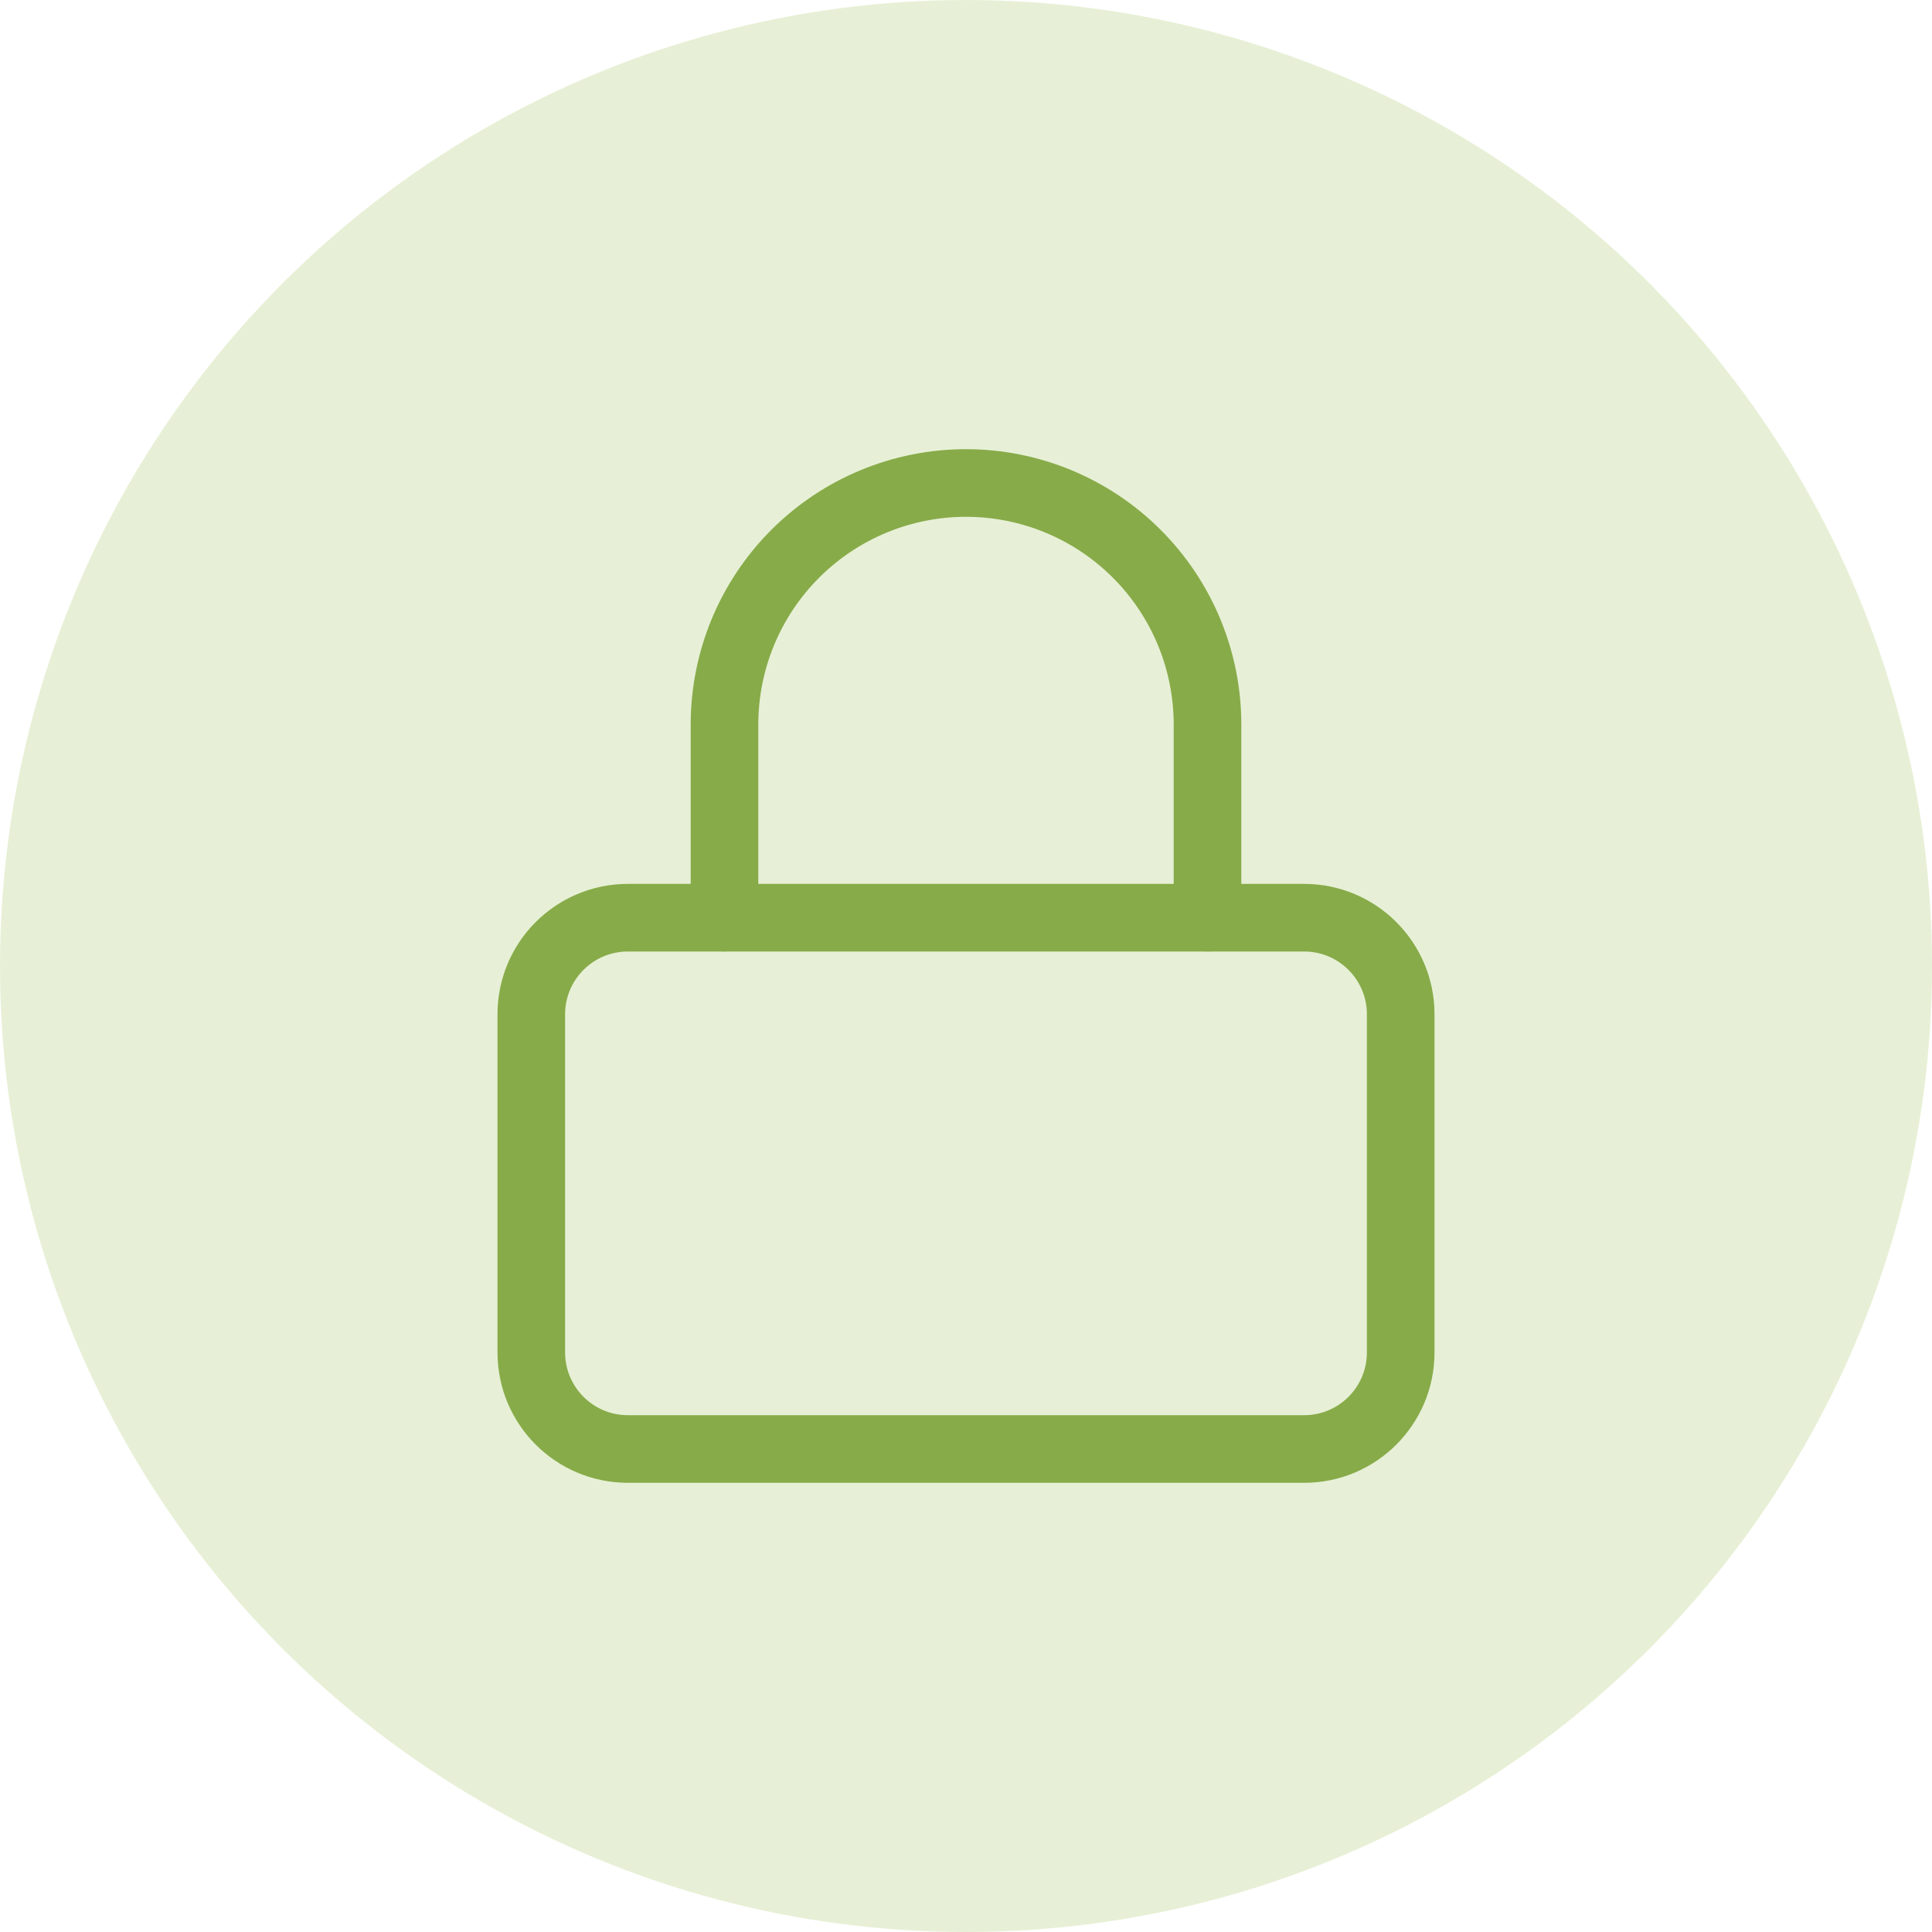
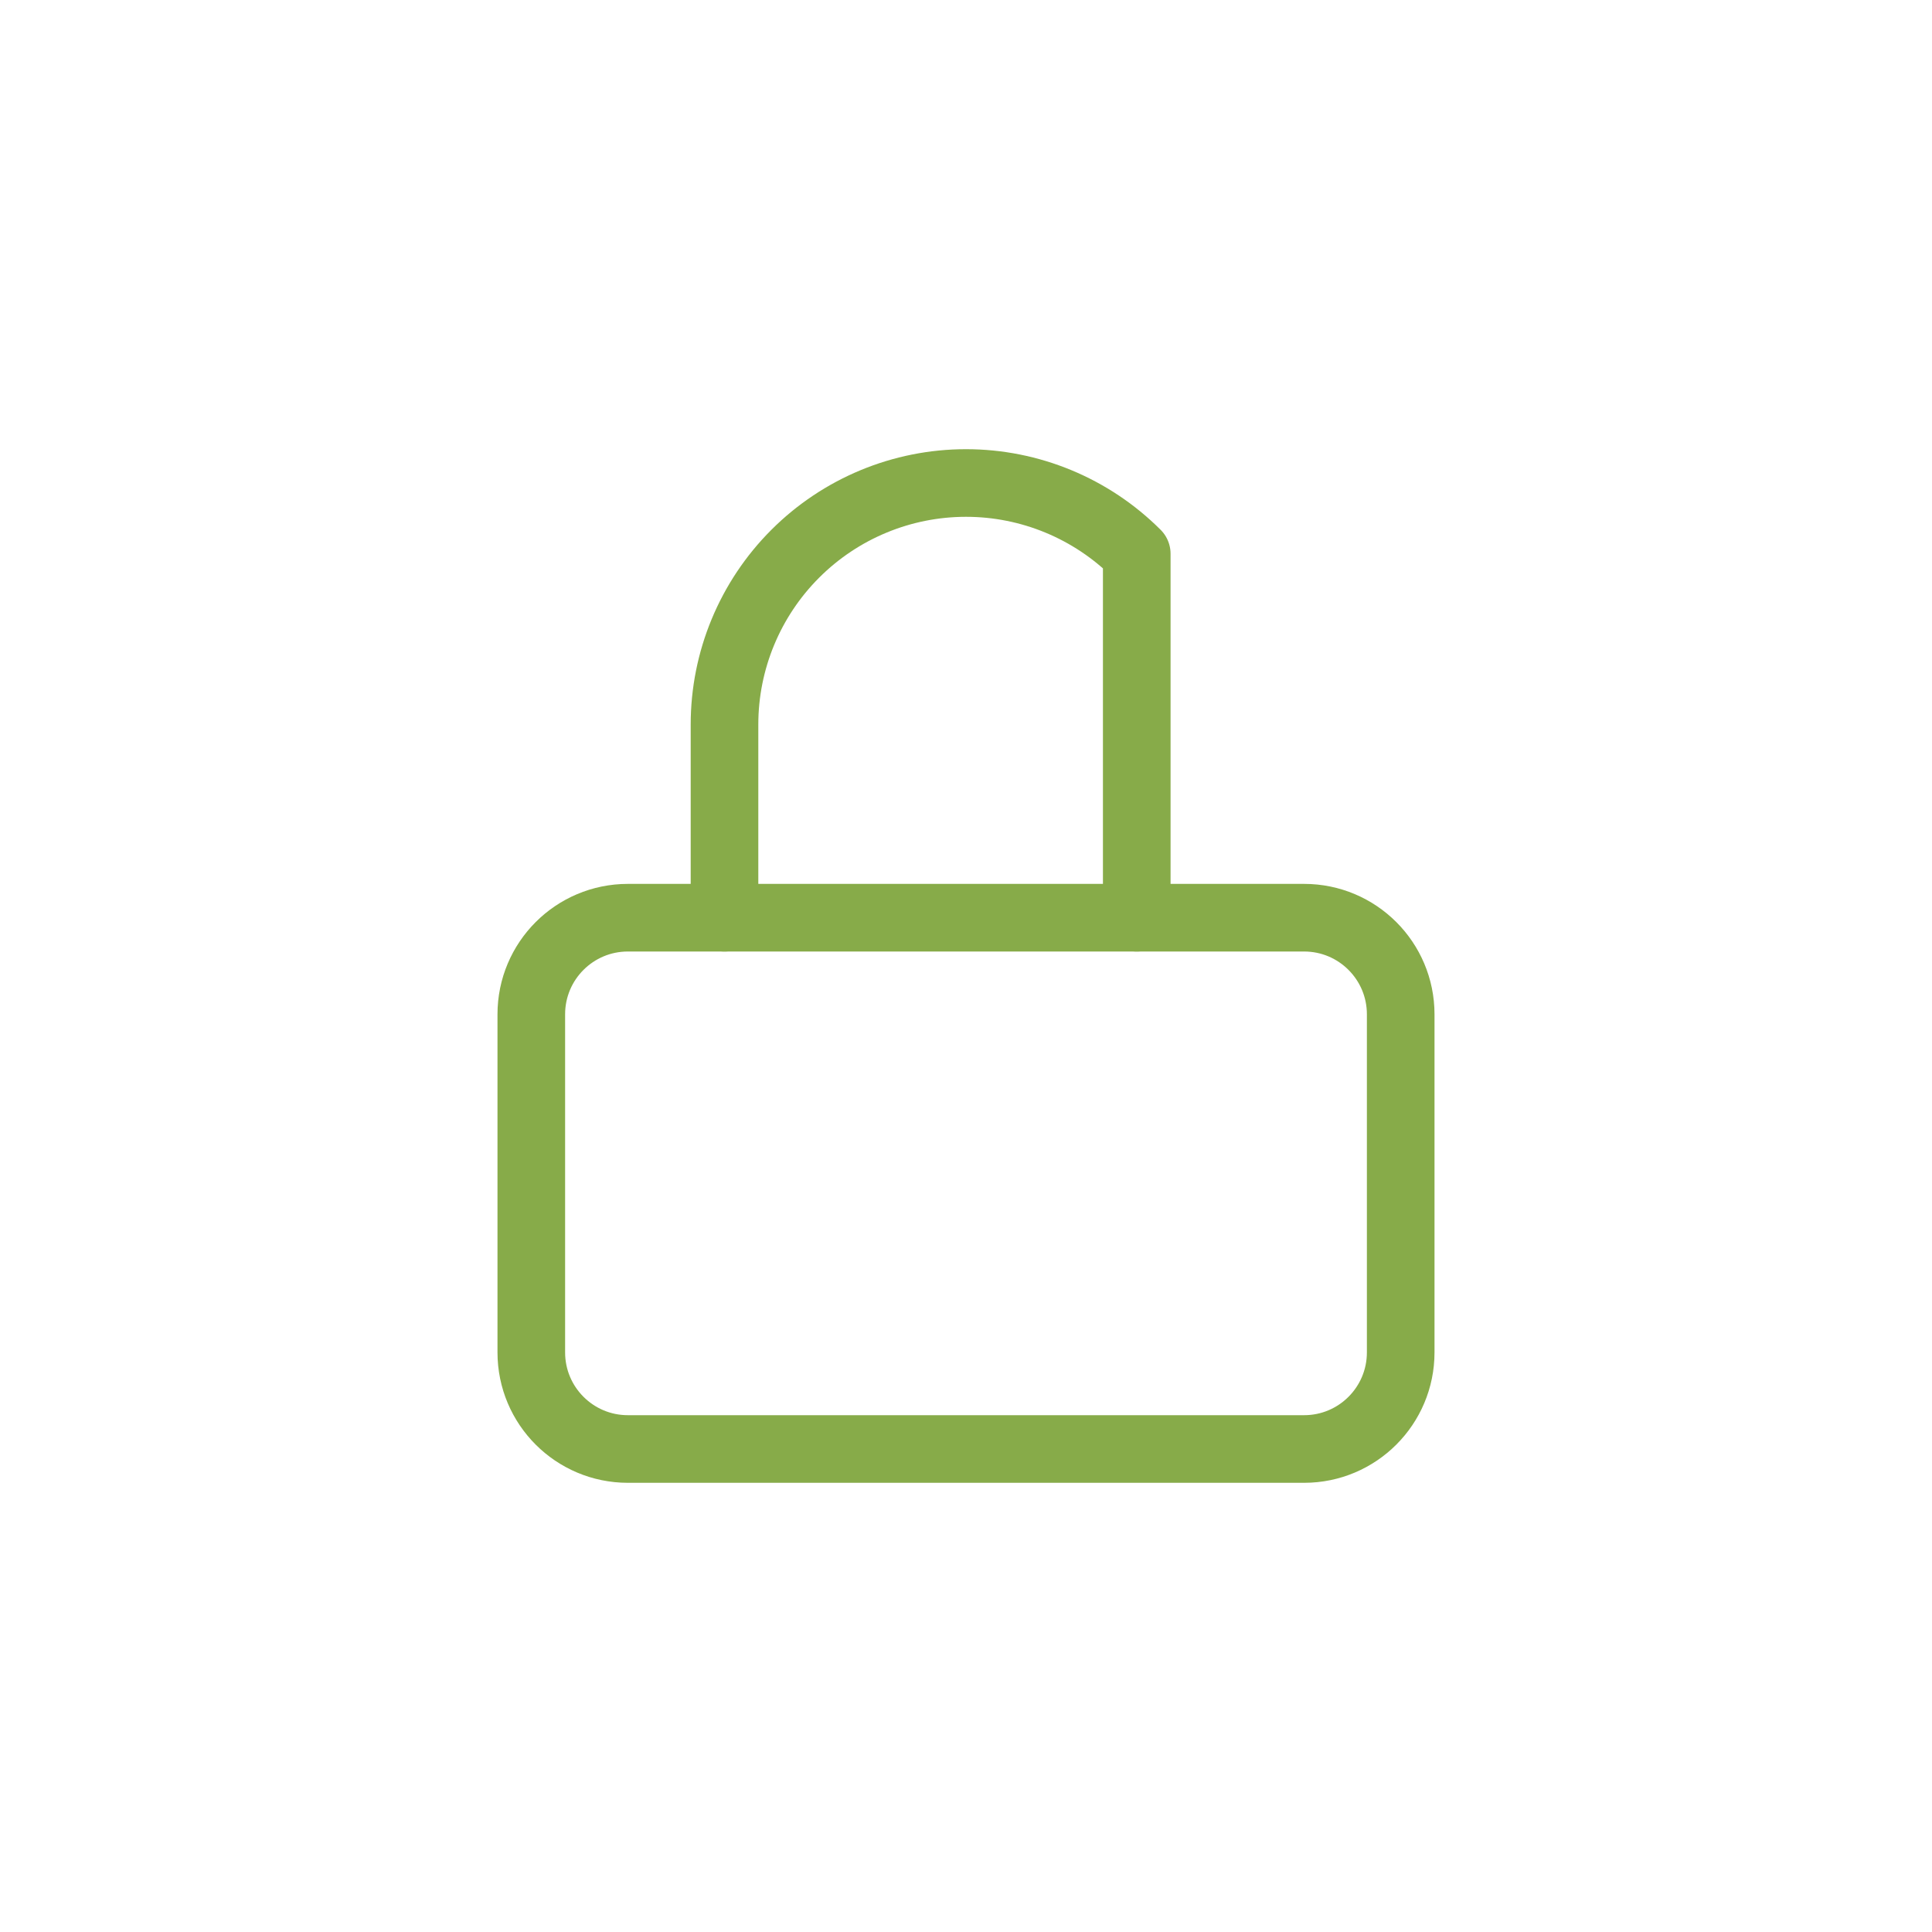
<svg xmlns="http://www.w3.org/2000/svg" width="50" height="50" viewBox="0 0 50 50" fill="none">
-   <circle opacity="0.24" cx="25" cy="25" r="25" fill="#9BC256" />
  <path d="M33.75 23.75H16.25C14.869 23.75 13.75 24.869 13.75 26.25V35C13.75 36.381 14.869 37.5 16.25 37.5H33.75C35.131 37.5 36.25 36.381 36.25 35V26.25C36.25 24.869 35.131 23.75 33.75 23.75Z" stroke="#87AB49" stroke-width="1.75" stroke-linecap="round" stroke-linejoin="round" />
-   <path d="M18.75 23.75V18.75C18.75 17.092 19.409 15.503 20.581 14.331C21.753 13.159 23.342 12.5 25 12.5C26.658 12.5 28.247 13.159 29.419 14.331C30.591 15.503 31.25 17.092 31.25 18.75V23.75" stroke="#87AB49" stroke-width="1.75" stroke-linecap="round" stroke-linejoin="round" />
+   <path d="M18.75 23.75V18.75C18.75 17.092 19.409 15.503 20.581 14.331C21.753 13.159 23.342 12.5 25 12.5C26.658 12.5 28.247 13.159 29.419 14.331V23.75" stroke="#87AB49" stroke-width="1.75" stroke-linecap="round" stroke-linejoin="round" />
</svg>